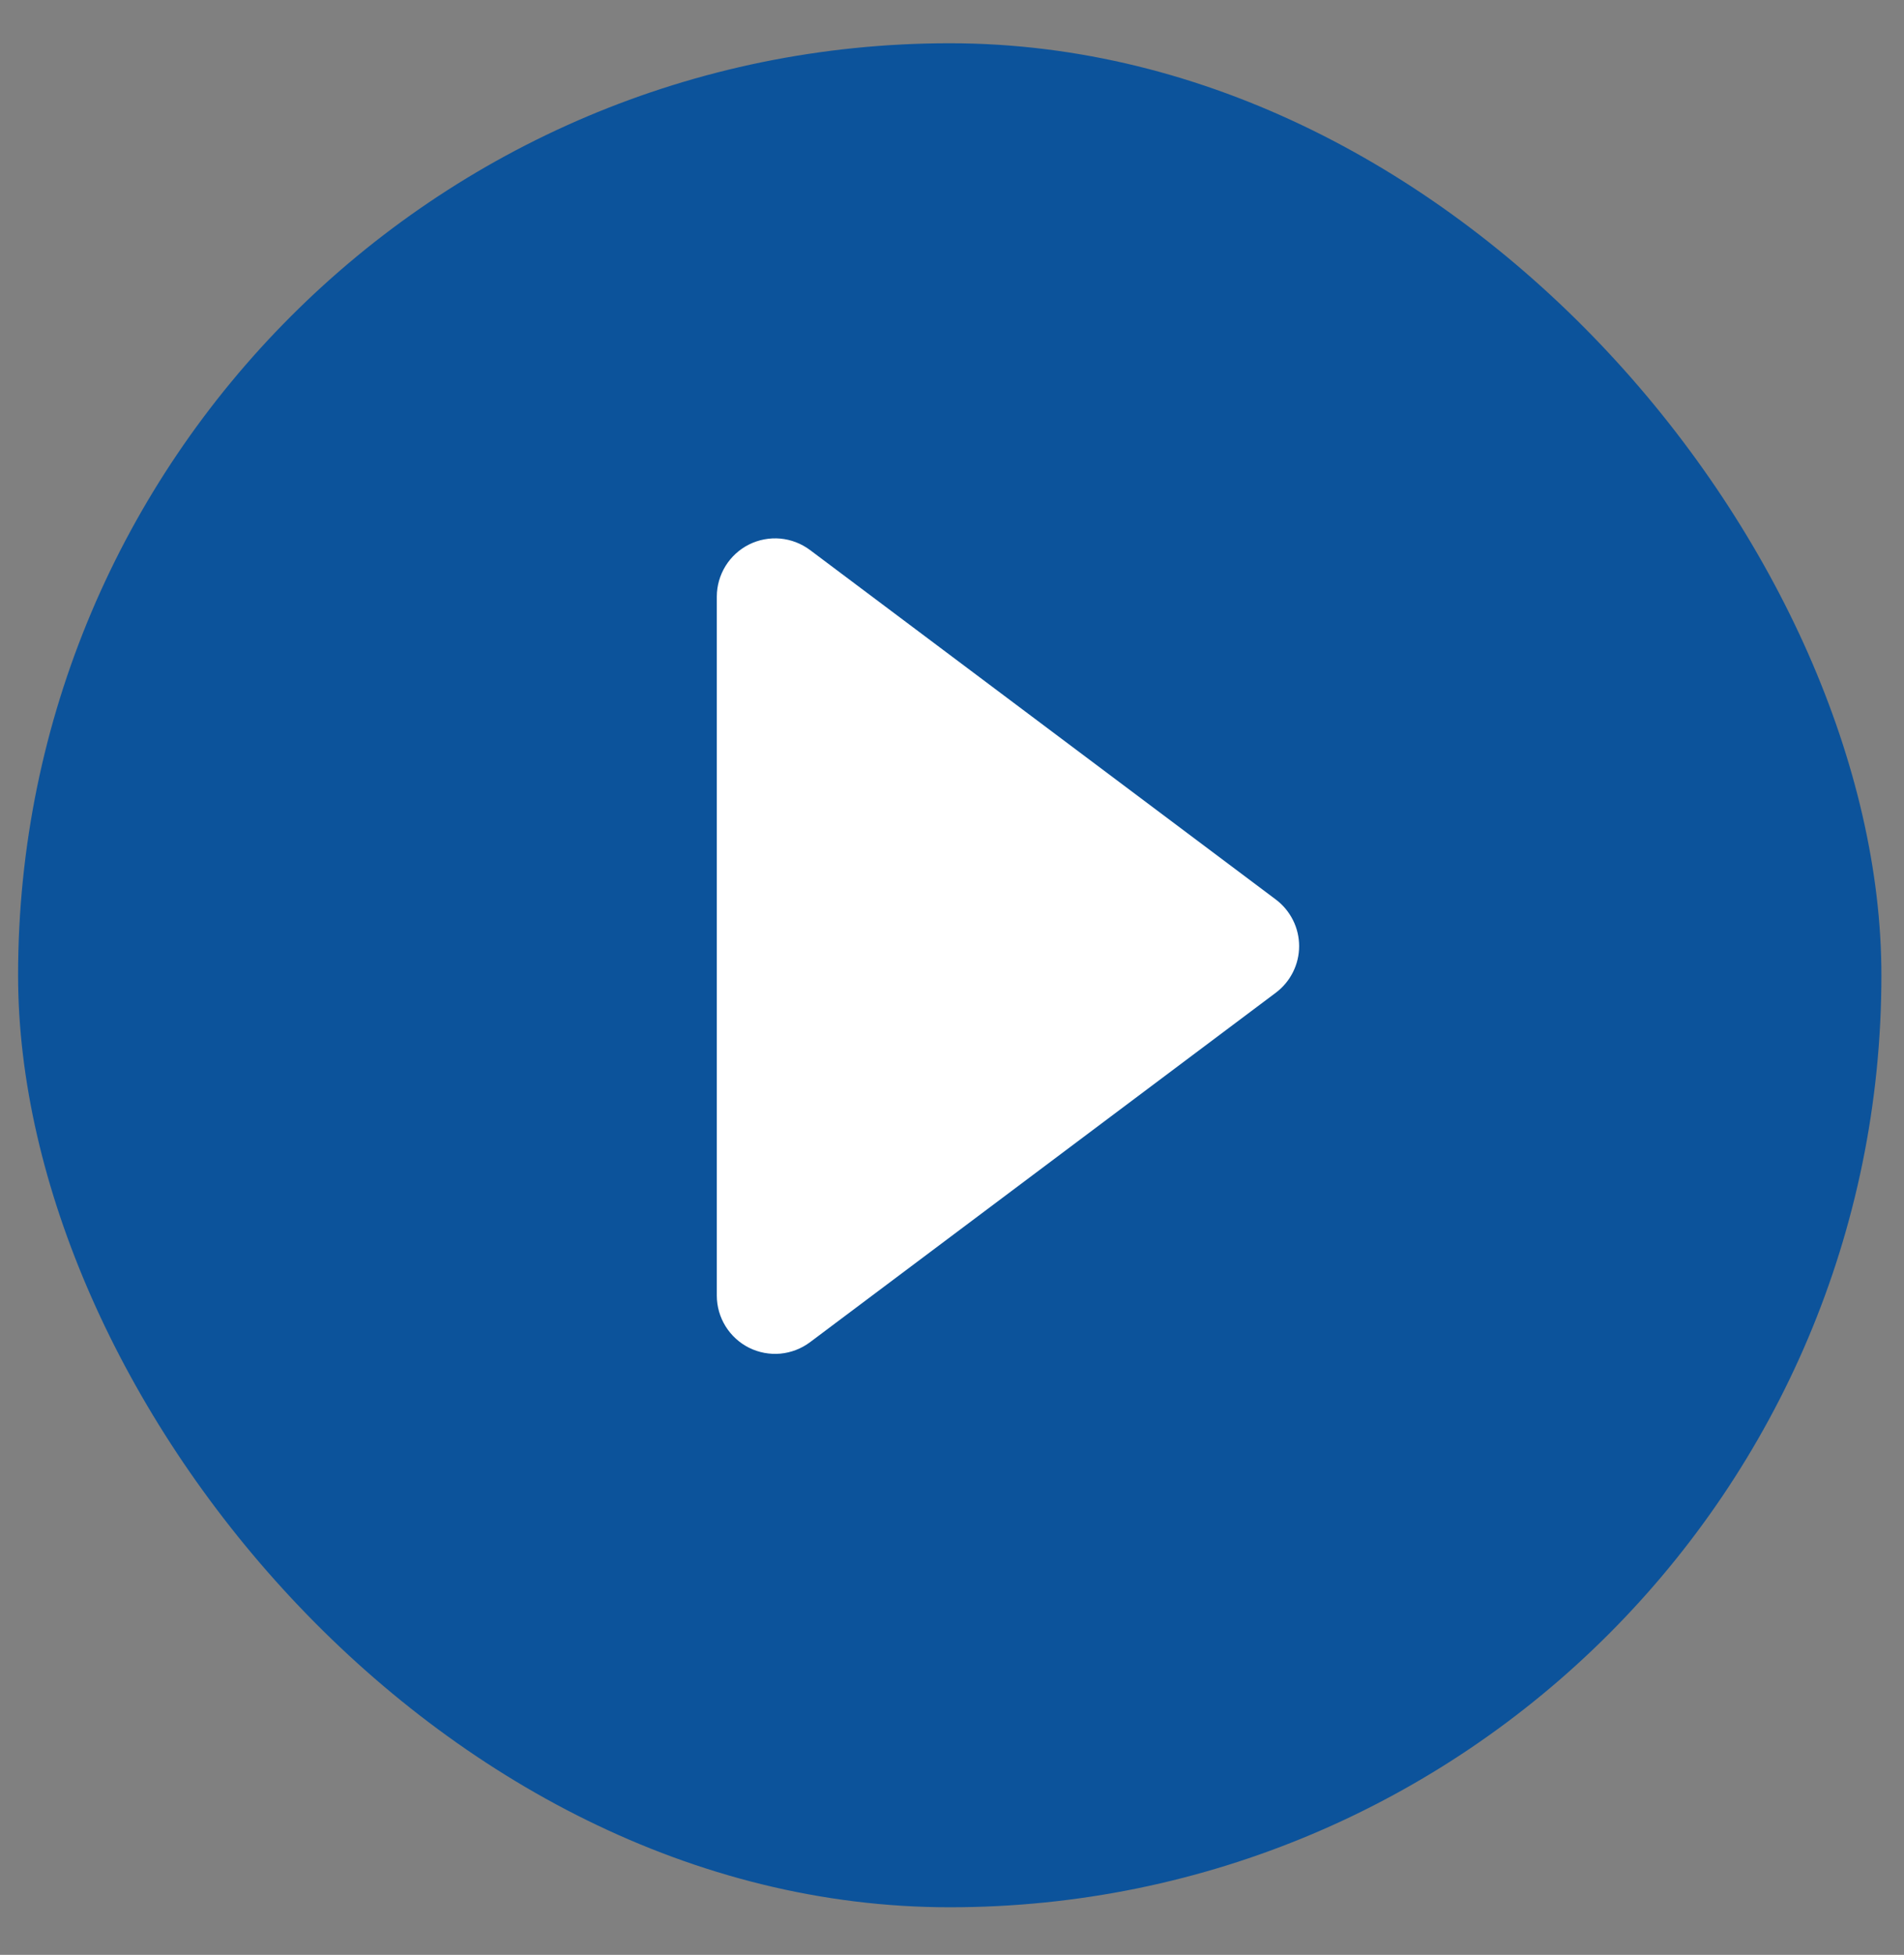
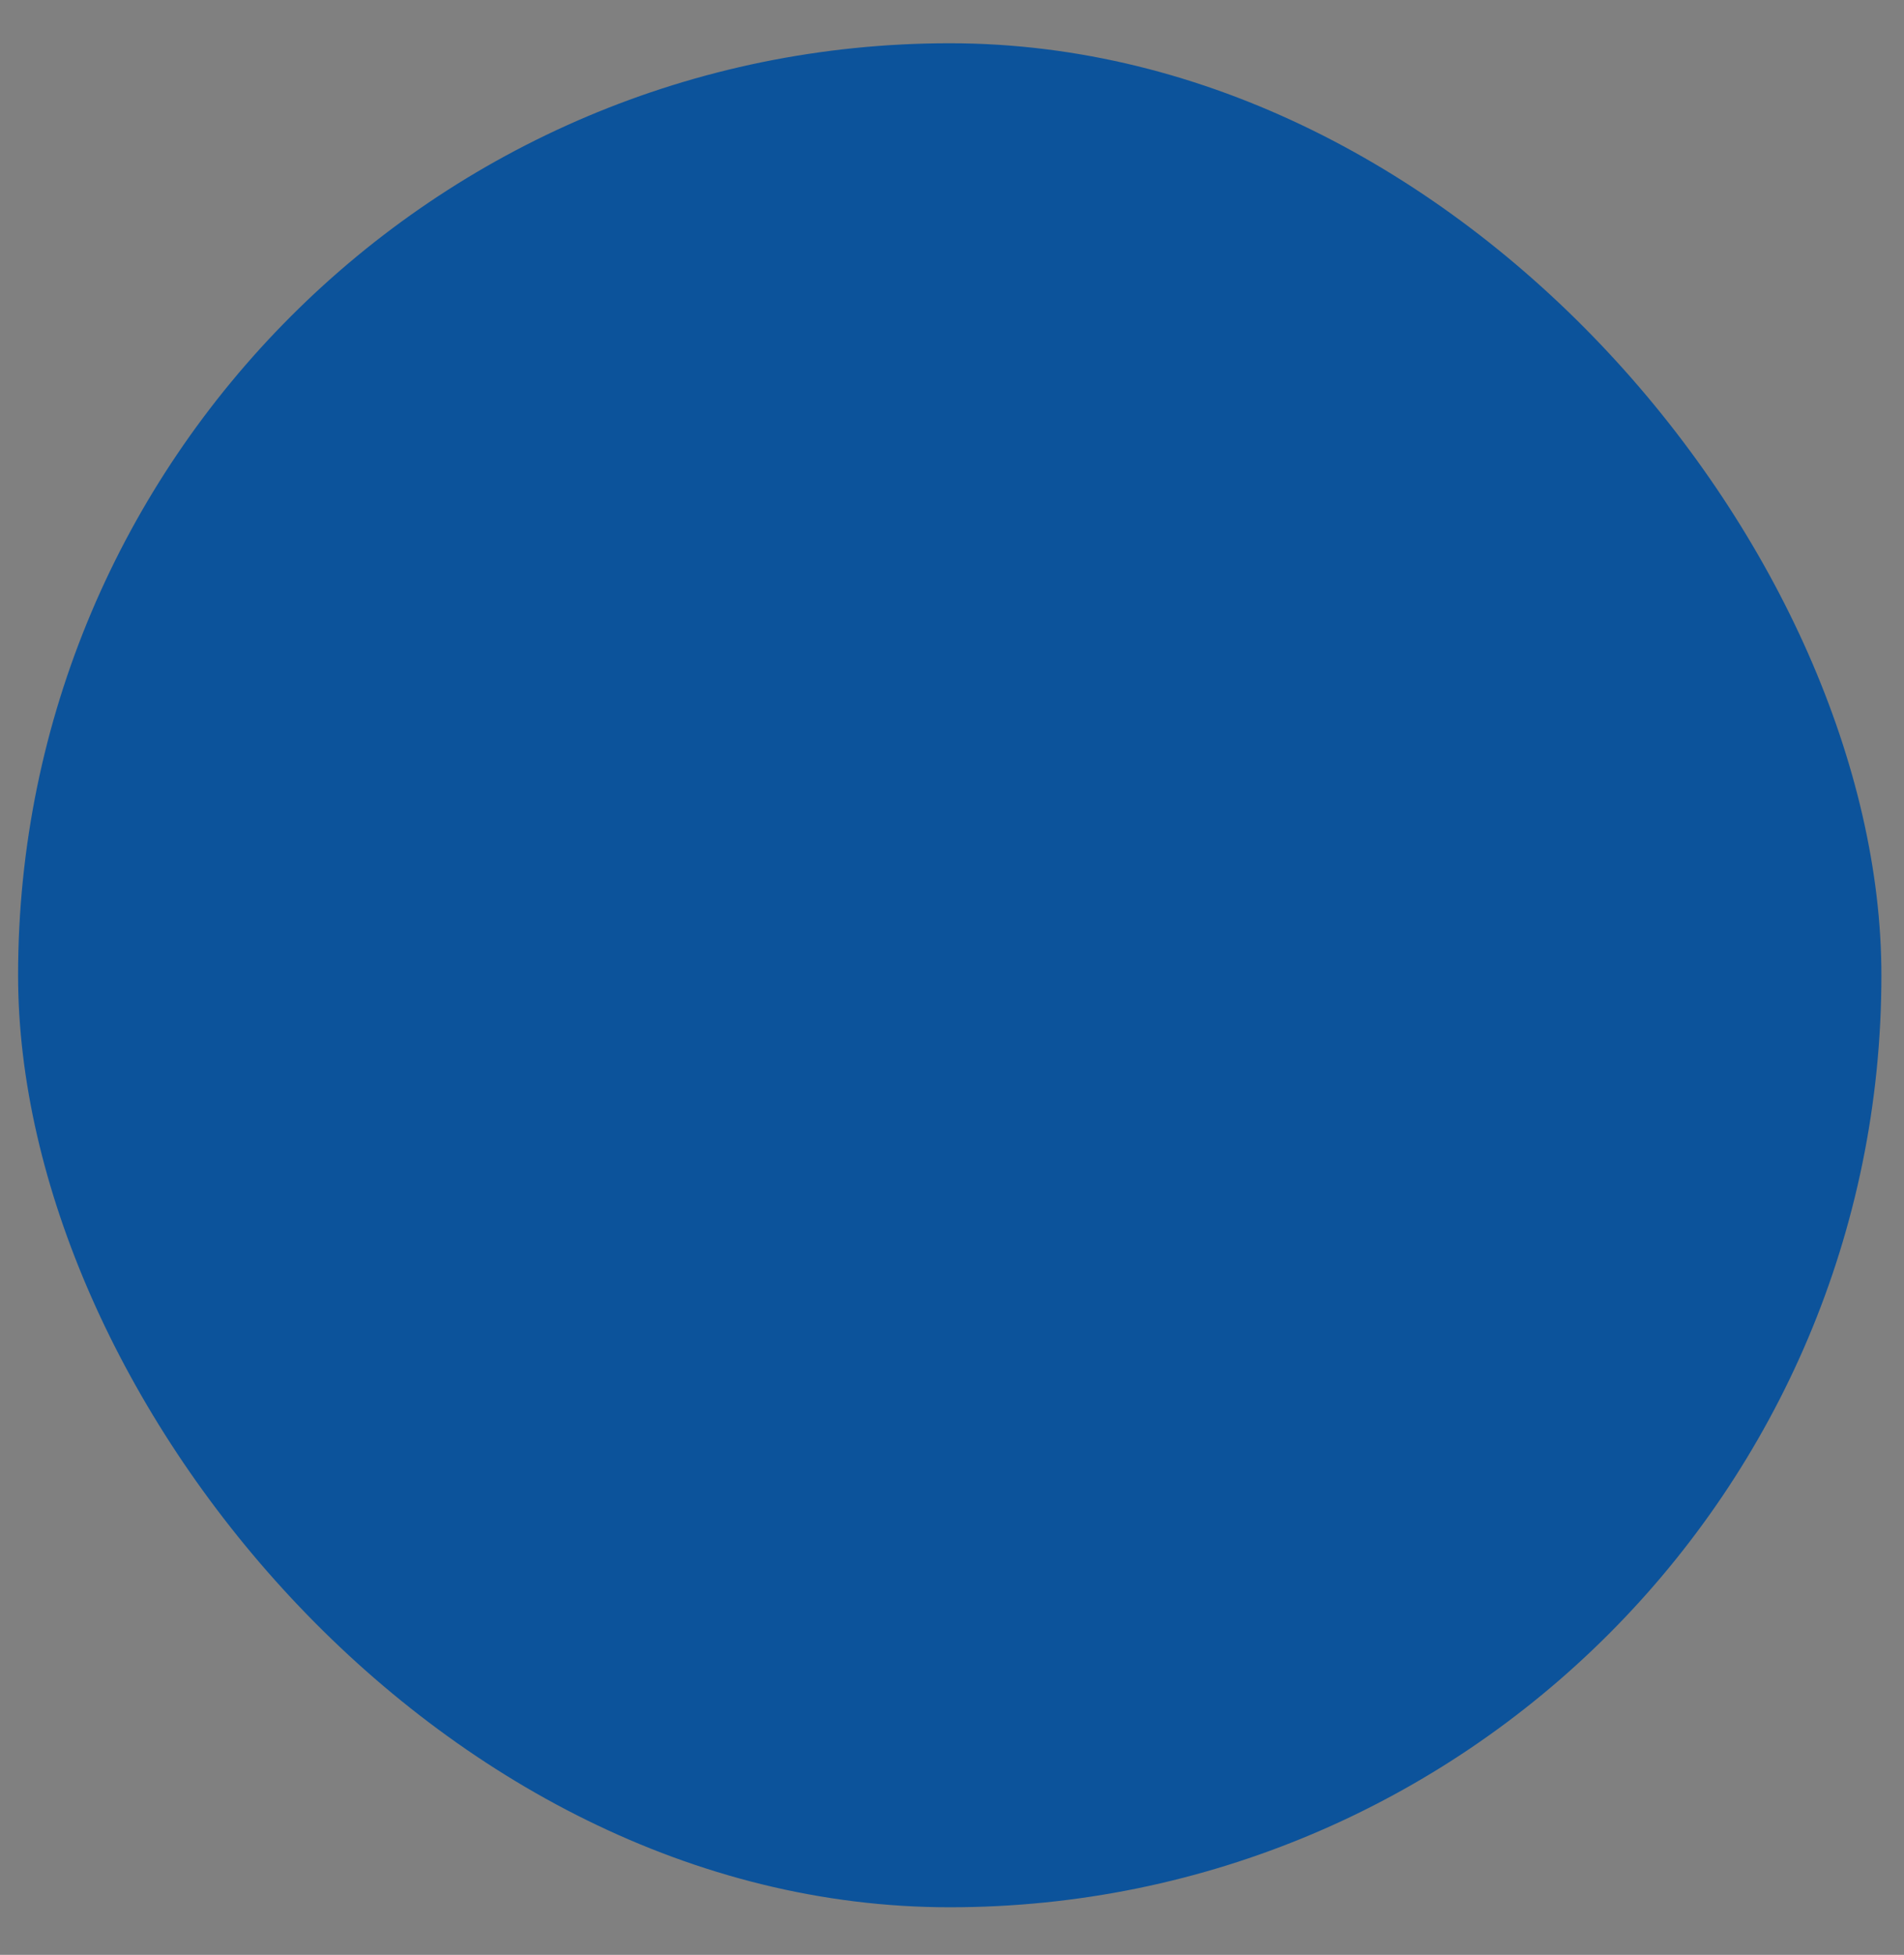
<svg xmlns="http://www.w3.org/2000/svg" width="38" height="39" viewBox="0 0 38 39" fill="none">
  <rect x="0" y="0" width="38" height="39" fill="#808080" stroke="none" />
  <rect x="0.361" y="0.863" width="37.188" height="37.188" rx="18.594" fill="#0C539B" />
-   <path fill-rule="evenodd" clip-rule="evenodd" d="M16.166 10.973C15.993 10.844 15.788 10.765 15.573 10.745C15.358 10.726 15.142 10.767 14.949 10.863C14.756 10.96 14.594 11.108 14.48 11.292C14.367 11.476 14.306 11.687 14.306 11.903V25.848C14.306 26.064 14.367 26.276 14.48 26.459C14.594 26.643 14.756 26.791 14.949 26.888C15.142 26.984 15.358 27.025 15.573 27.006C15.788 26.986 15.993 26.907 16.166 26.778L25.463 19.805C25.607 19.697 25.724 19.557 25.805 19.395C25.886 19.234 25.928 19.056 25.928 18.876C25.928 18.695 25.886 18.517 25.805 18.356C25.724 18.195 25.607 18.054 25.463 17.946L16.166 10.973Z" fill="white" />
</svg>